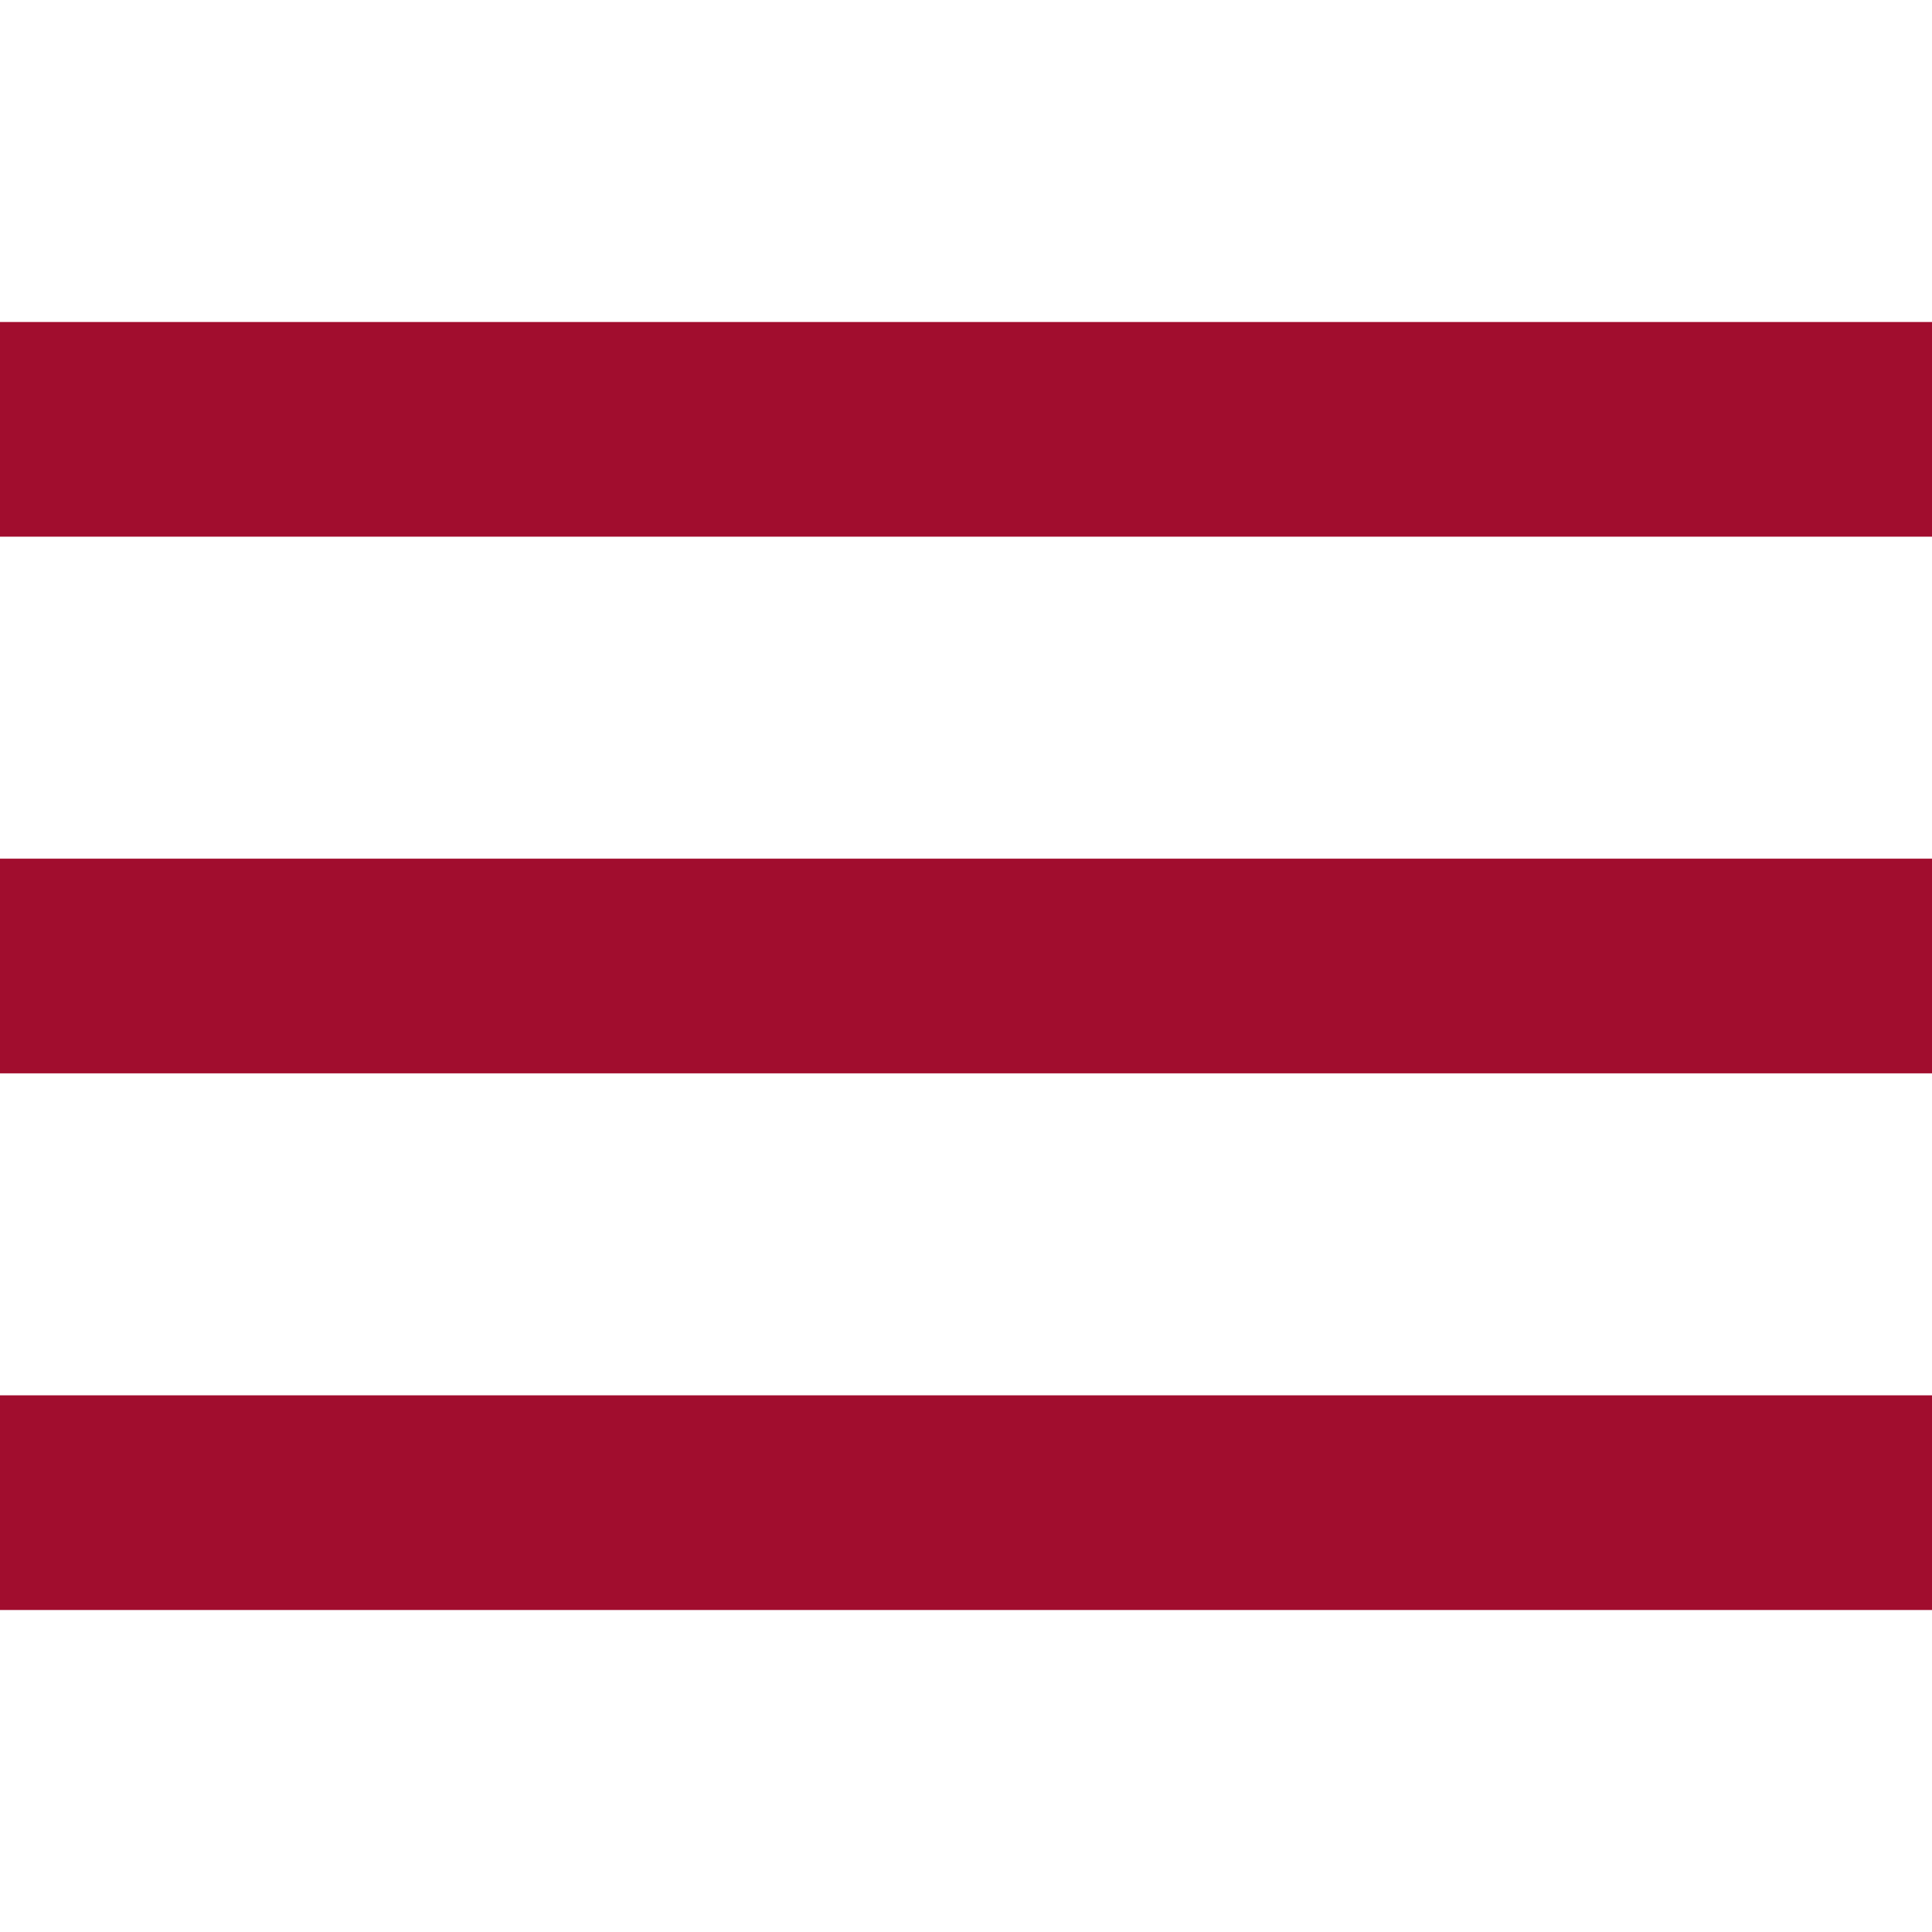
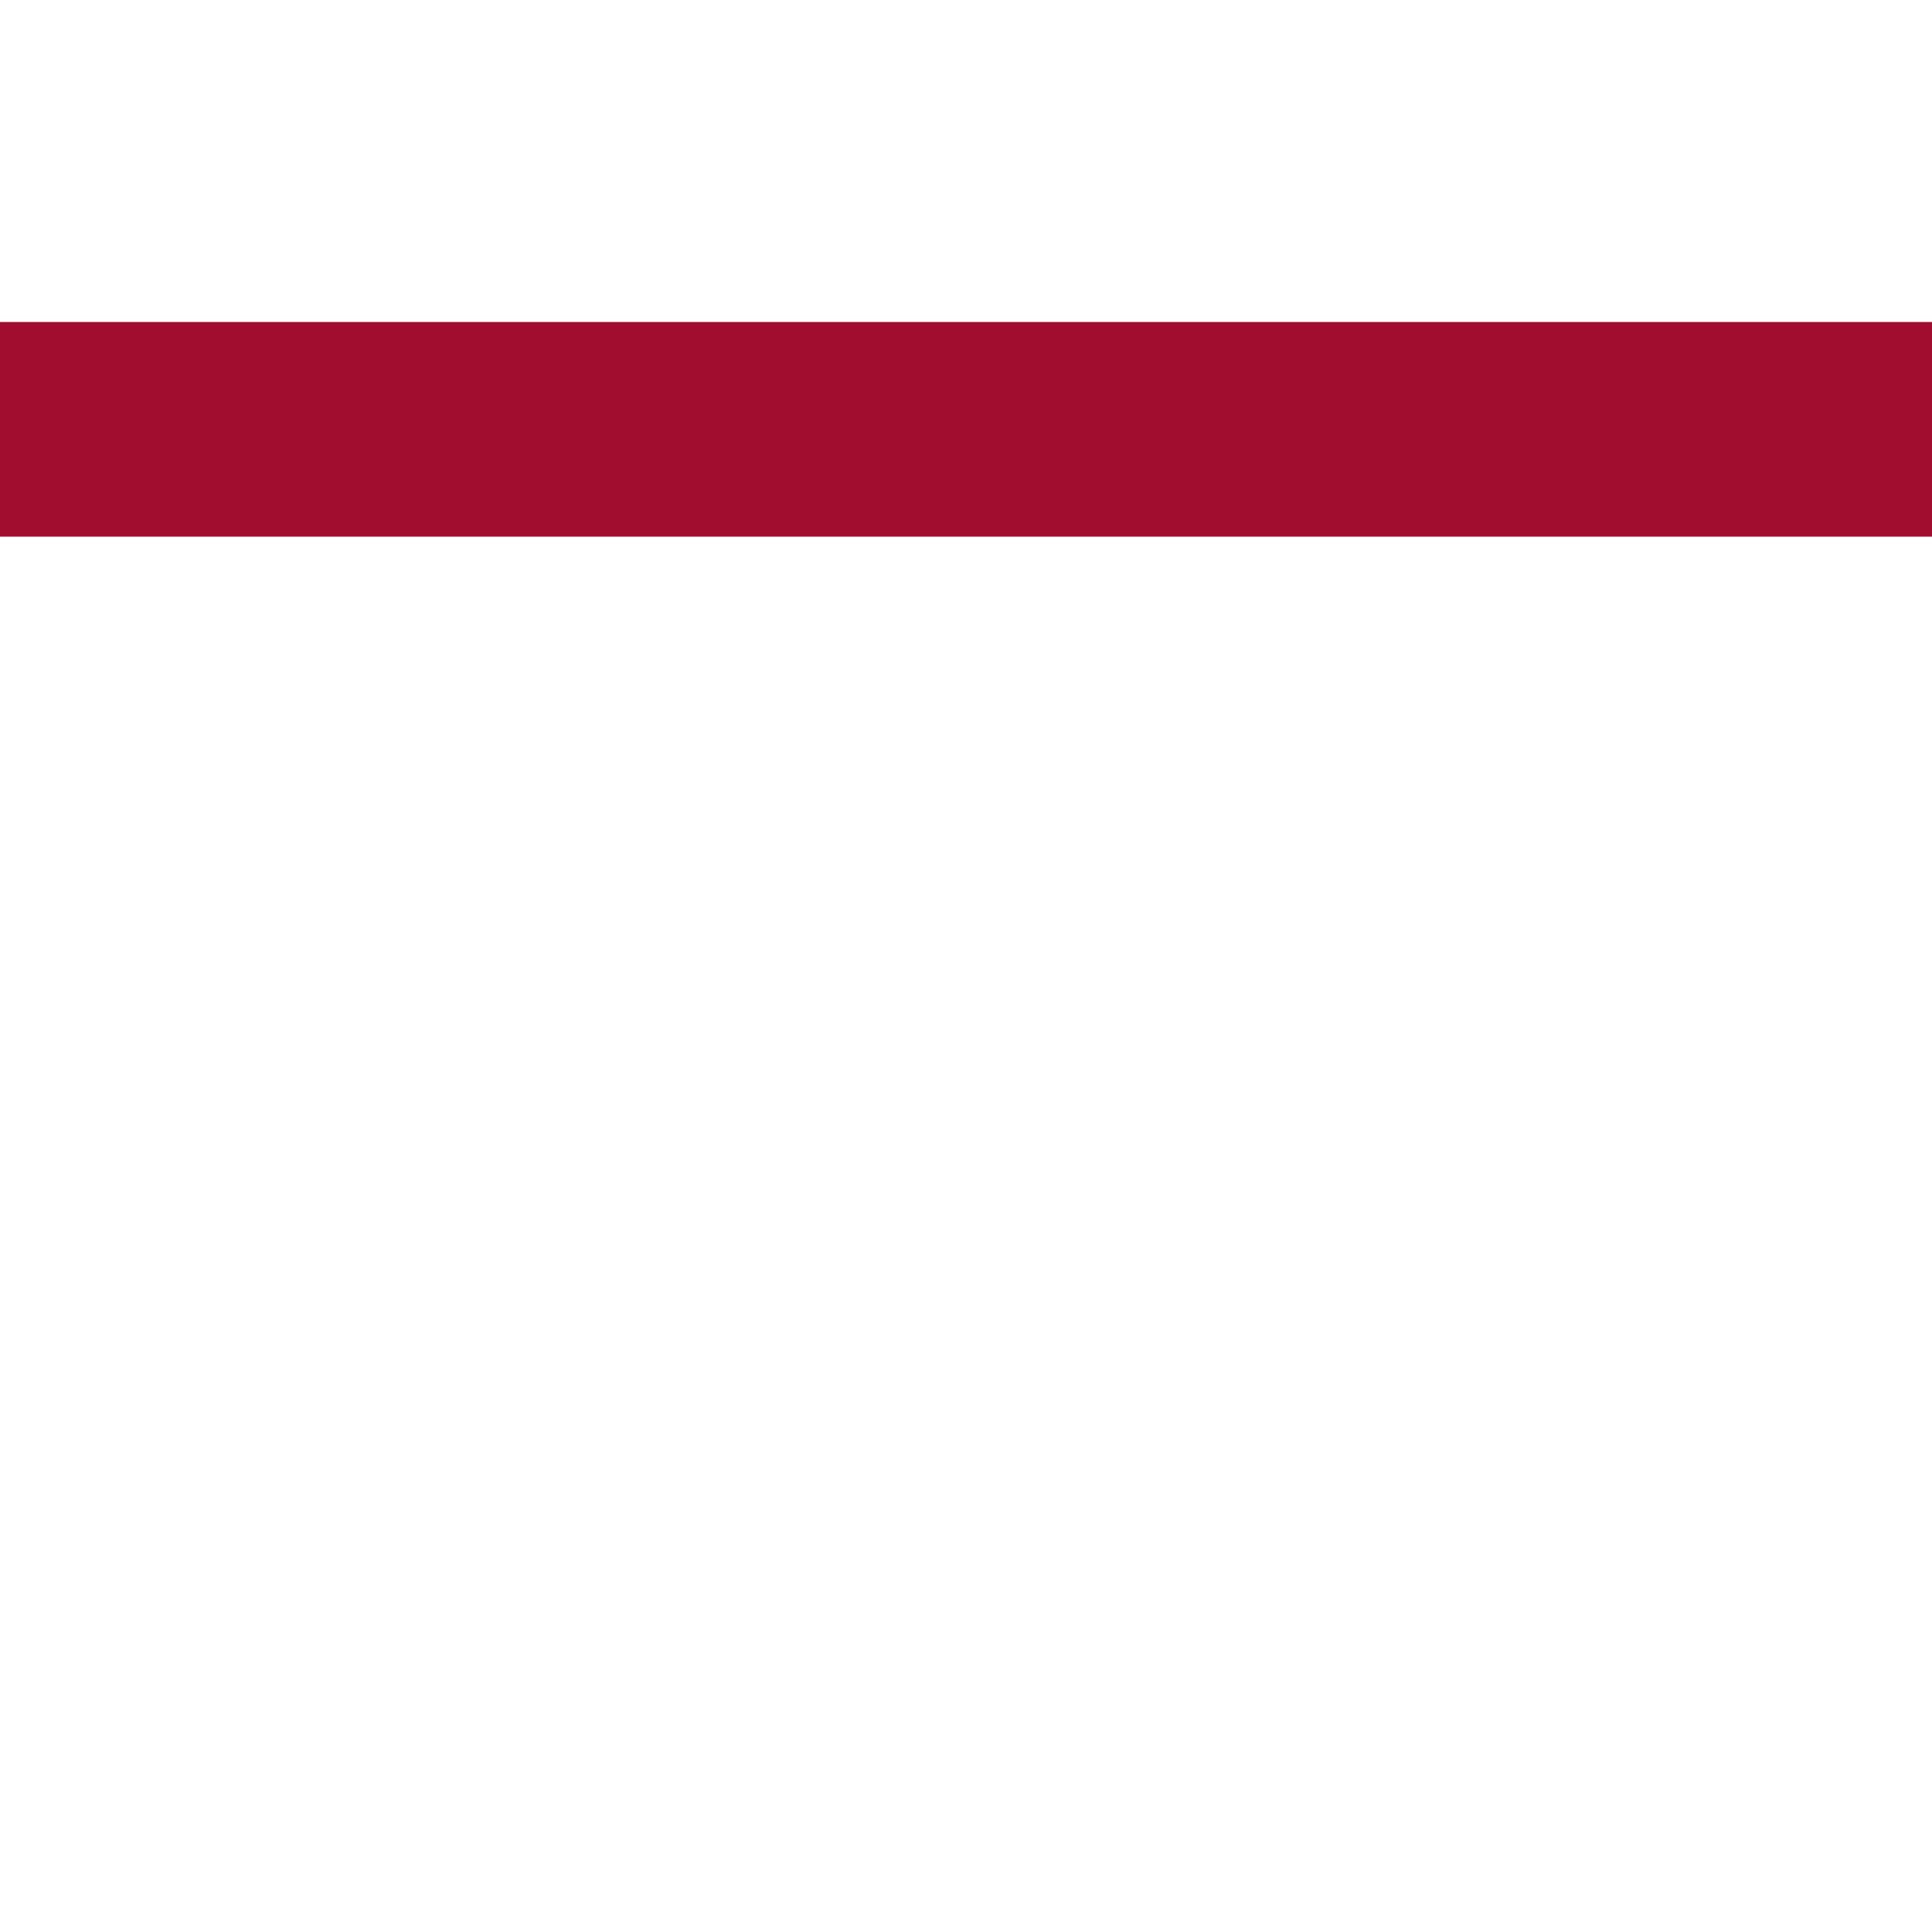
<svg xmlns="http://www.w3.org/2000/svg" version="1.1" id="Capa_1" x="0px" y="0px" viewBox="0 0 384 384" style="enable-background:new 0 0 384 384;" xml:space="preserve">
-   <rect fill="#a10d2e" x="0" y="277.333" width="384" height="42.667" />
-   <rect fill="#a10d2e" x="0" y="170.667" width="384" height="42.667" />
  <rect fill="#a10d2e" x="0" y="64" width="384" height="42.667" />
</svg>